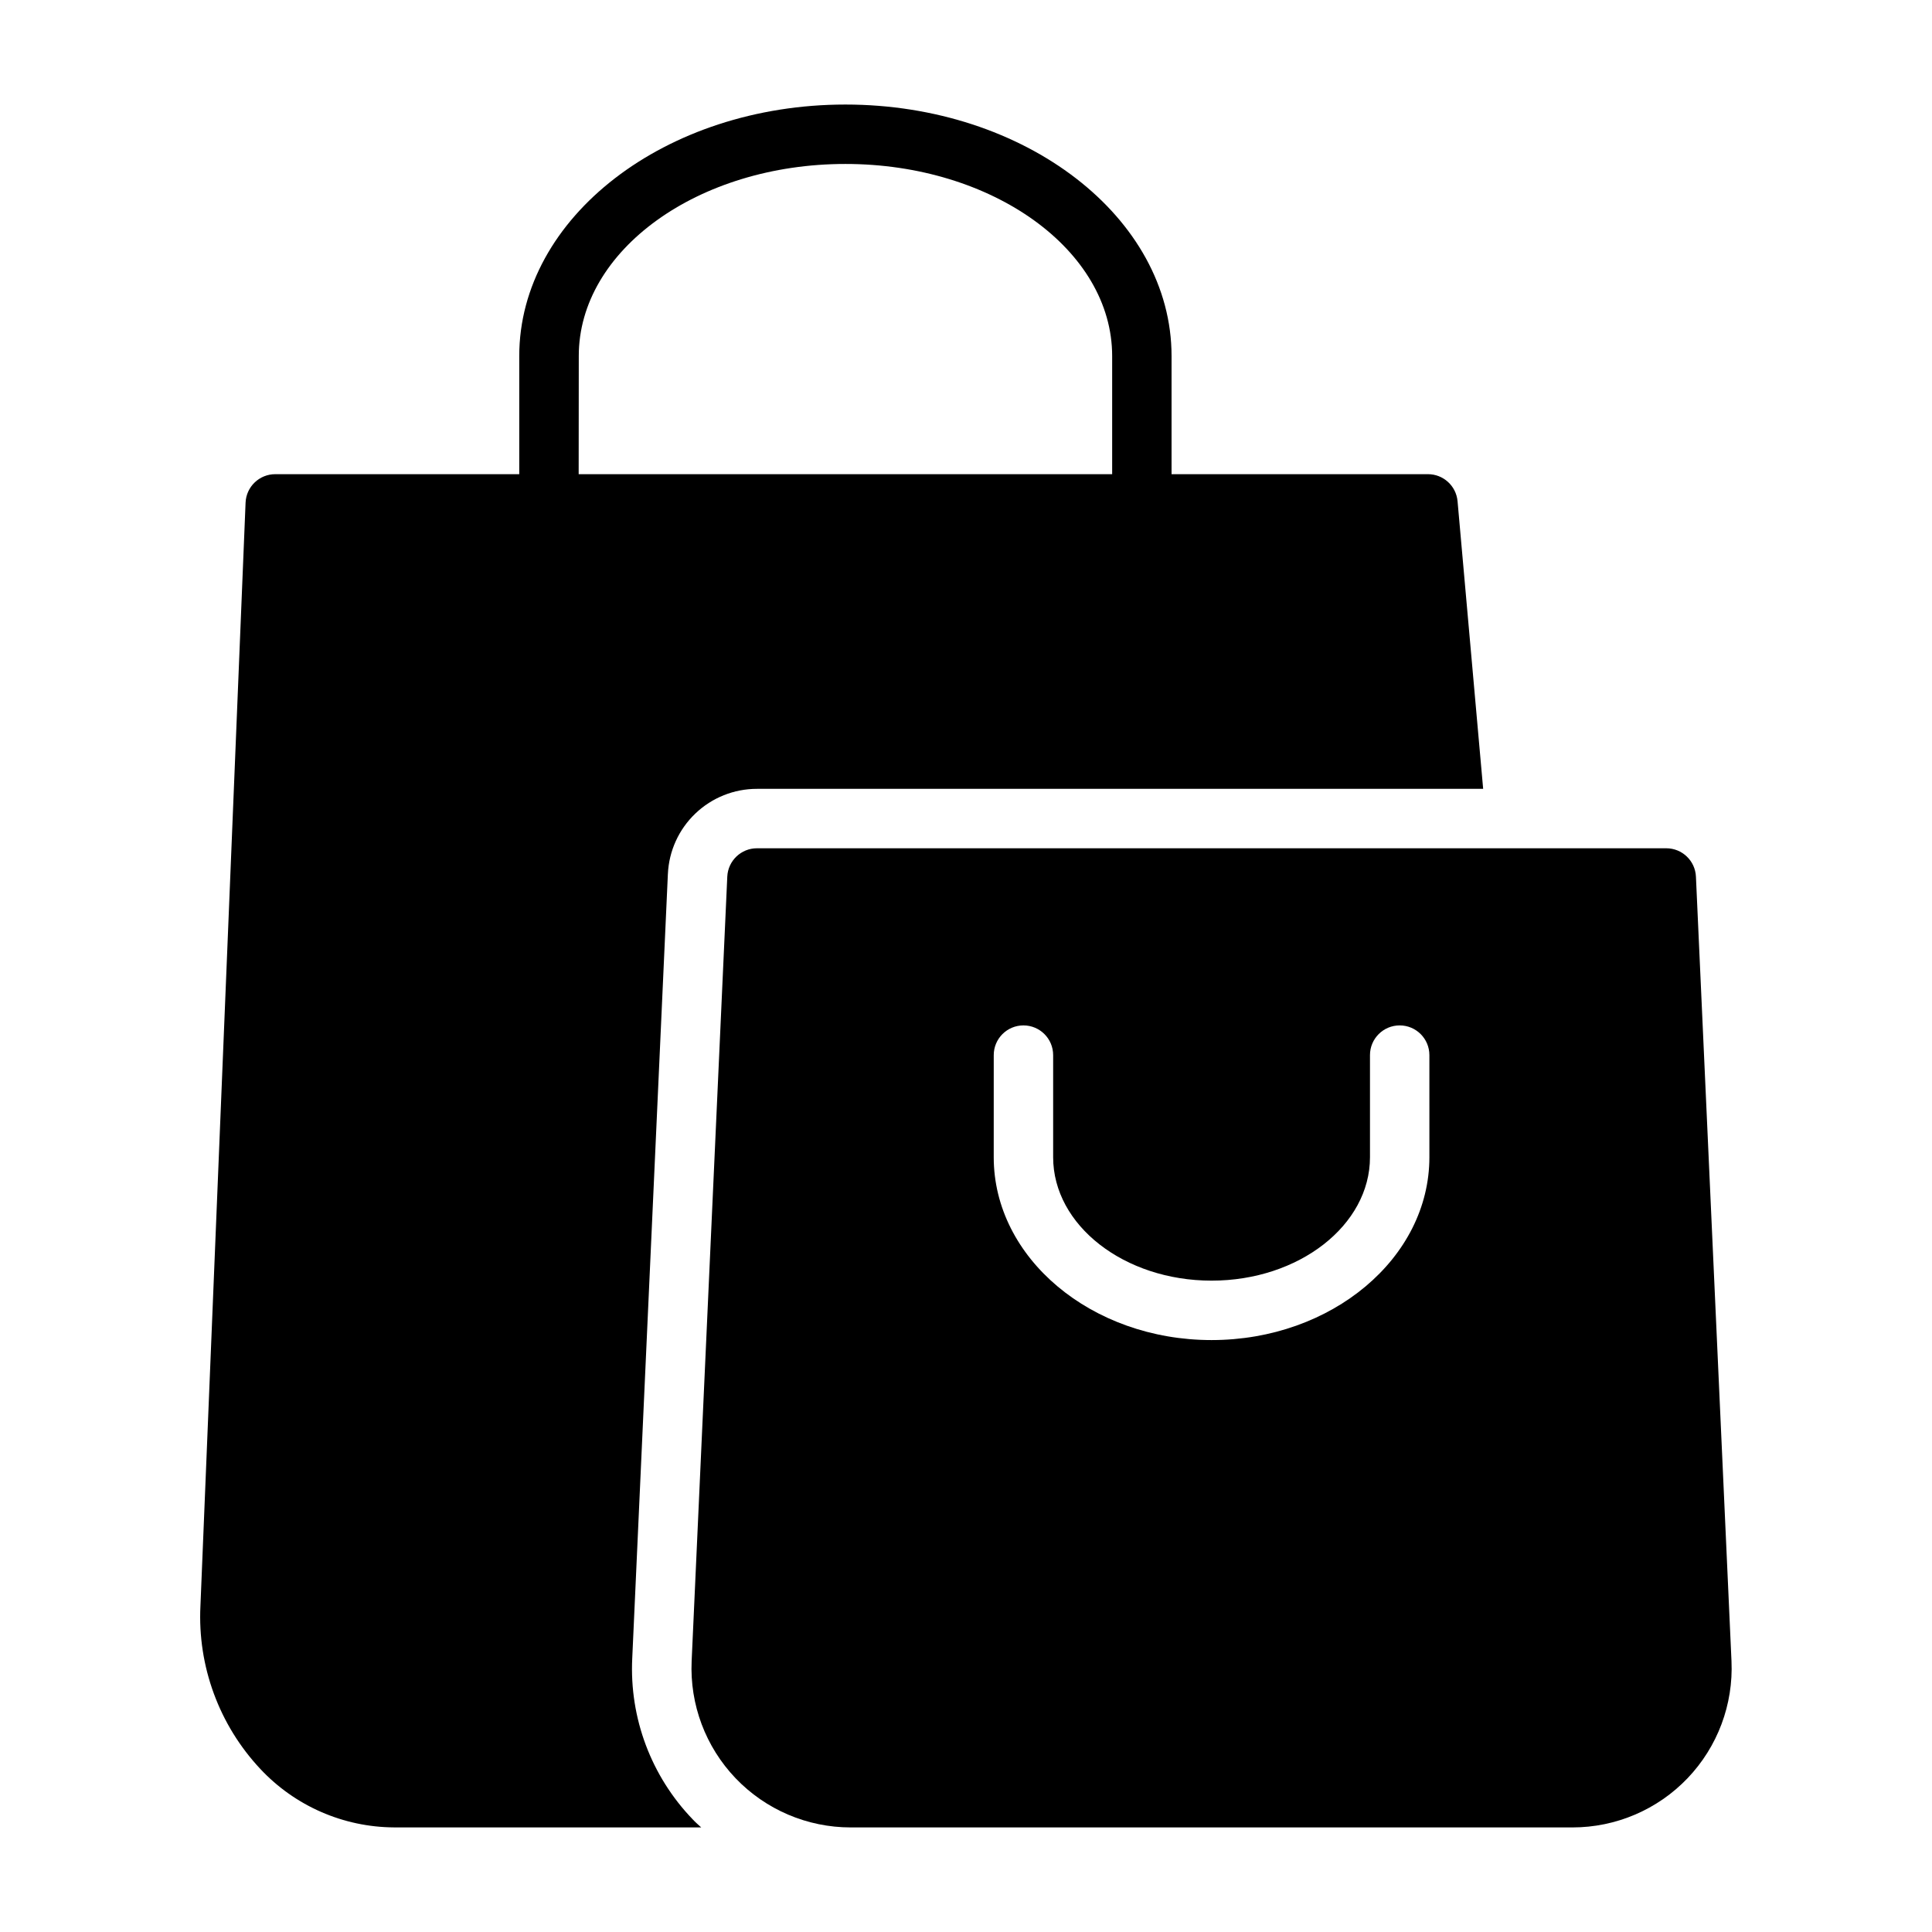
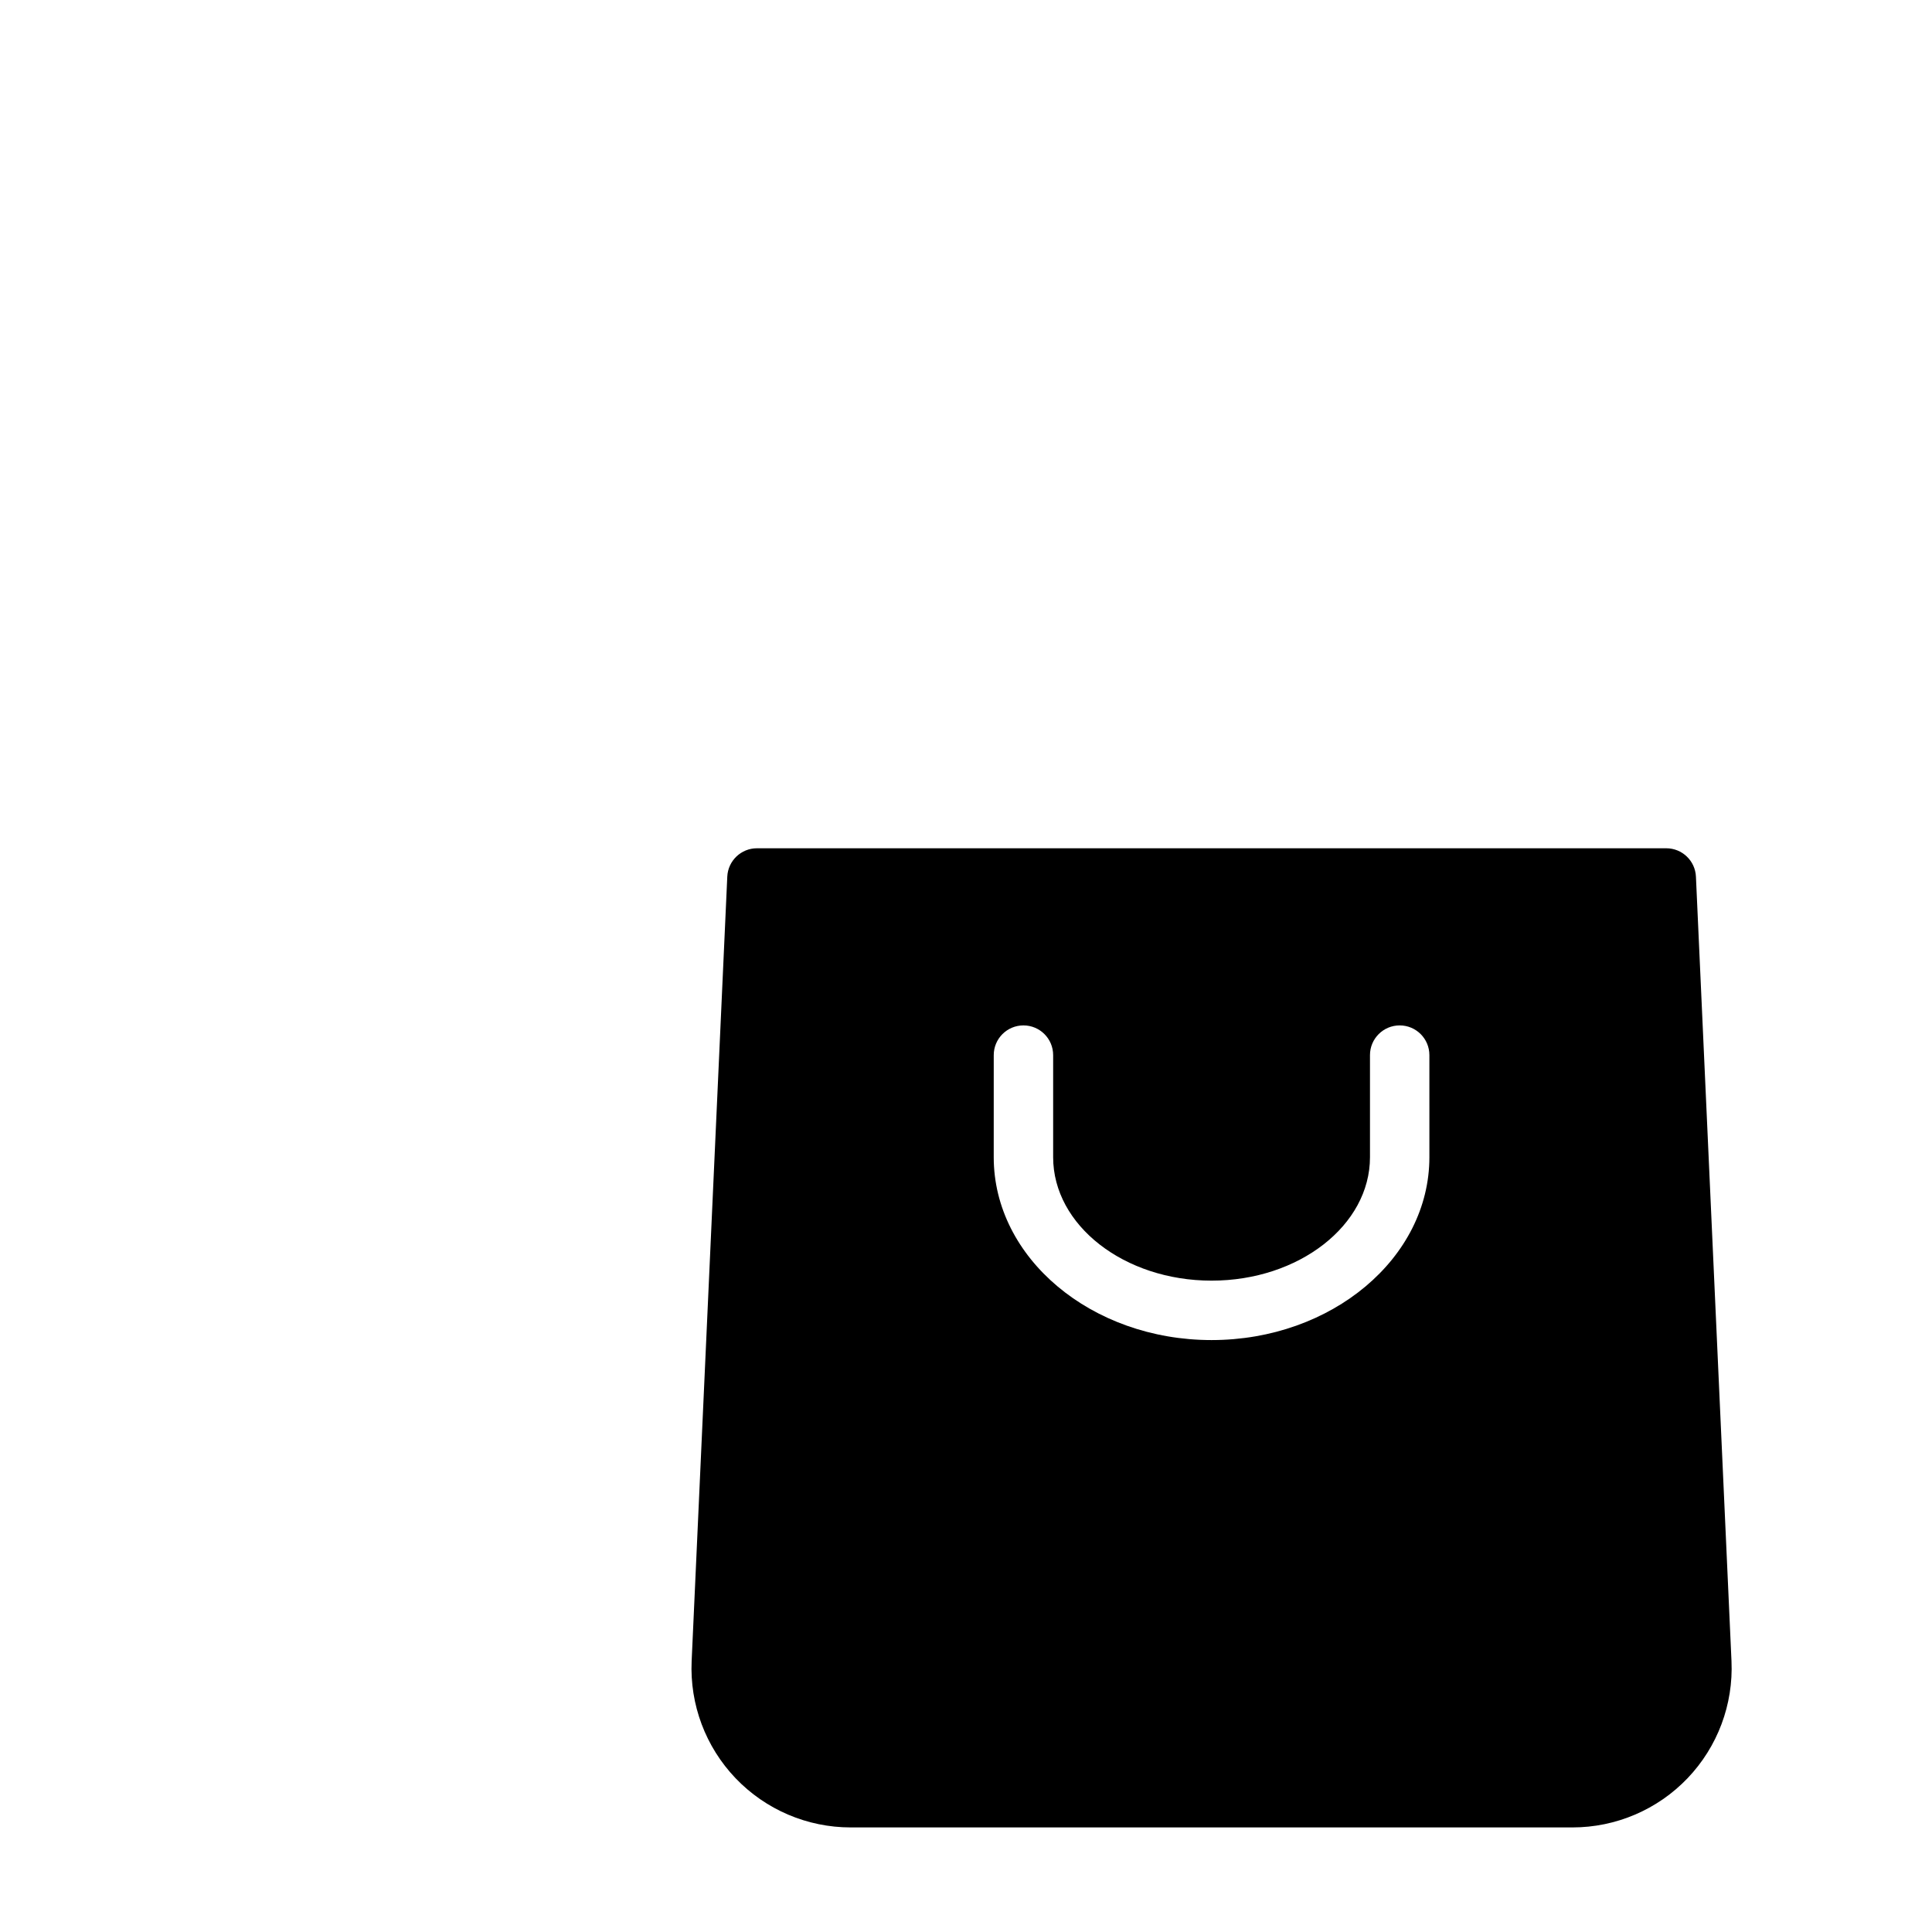
<svg xmlns="http://www.w3.org/2000/svg" fill="#000000" width="800px" height="800px" version="1.1" viewBox="144 144 512 512">
  <g>
-     <path d="m311.55 583.48 9.445-207.88 0.004-0.004c0.273-6.074 2.883-11.809 7.285-16.008 4.398-4.203 10.246-6.543 16.328-6.535h192.44l-6.785-76.219c-0.363-4.07-3.785-7.188-7.871-7.172h-67.922v-31.305c0-36.738-38.777-66.652-86.434-66.652s-86.434 29.914-86.434 66.652v31.309l-64.656-0.004c-4.223-0.004-7.699 3.328-7.871 7.551l-11.965 292.41c-0.773 15.945 4.957 31.523 15.879 43.172 9.18 9.812 22 15.414 35.438 15.484h81.391c-0.789-0.715-1.574-1.395-2.273-2.156l-0.004-0.004c-10.977-11.406-16.766-26.836-15.996-42.648zm-14.168-345.12c-0.031-28.082 31.676-50.91 70.66-50.91 38.98 0 70.691 22.828 70.691 50.91v31.309l-141.38-0.004z" />
    <path d="m593.44 376.32c-0.188-4.211-3.66-7.523-7.871-7.519h-240.96c-4.211-0.004-7.68 3.309-7.871 7.519l-9.445 207.88c-0.52 11.508 3.688 22.727 11.648 31.055 7.961 8.324 18.98 13.031 30.496 13.031h191.29c11.516 0 22.535-4.711 30.492-13.035 7.957-8.324 12.164-19.543 11.645-31.051zm-70.637 74.359c0 26.711-25.891 48.453-57.727 48.453-31.836 0-57.727-21.742-57.727-48.453l0.004-27.066c0-4.348 3.523-7.871 7.871-7.871s7.871 3.523 7.871 7.871v27.062c0 18.035 18.828 32.707 41.98 32.707 23.152 0.004 41.984-14.668 41.984-32.703v-27.066c0-4.348 3.523-7.871 7.871-7.871 4.348 0 7.871 3.523 7.871 7.871z" />
  </g>
</svg>